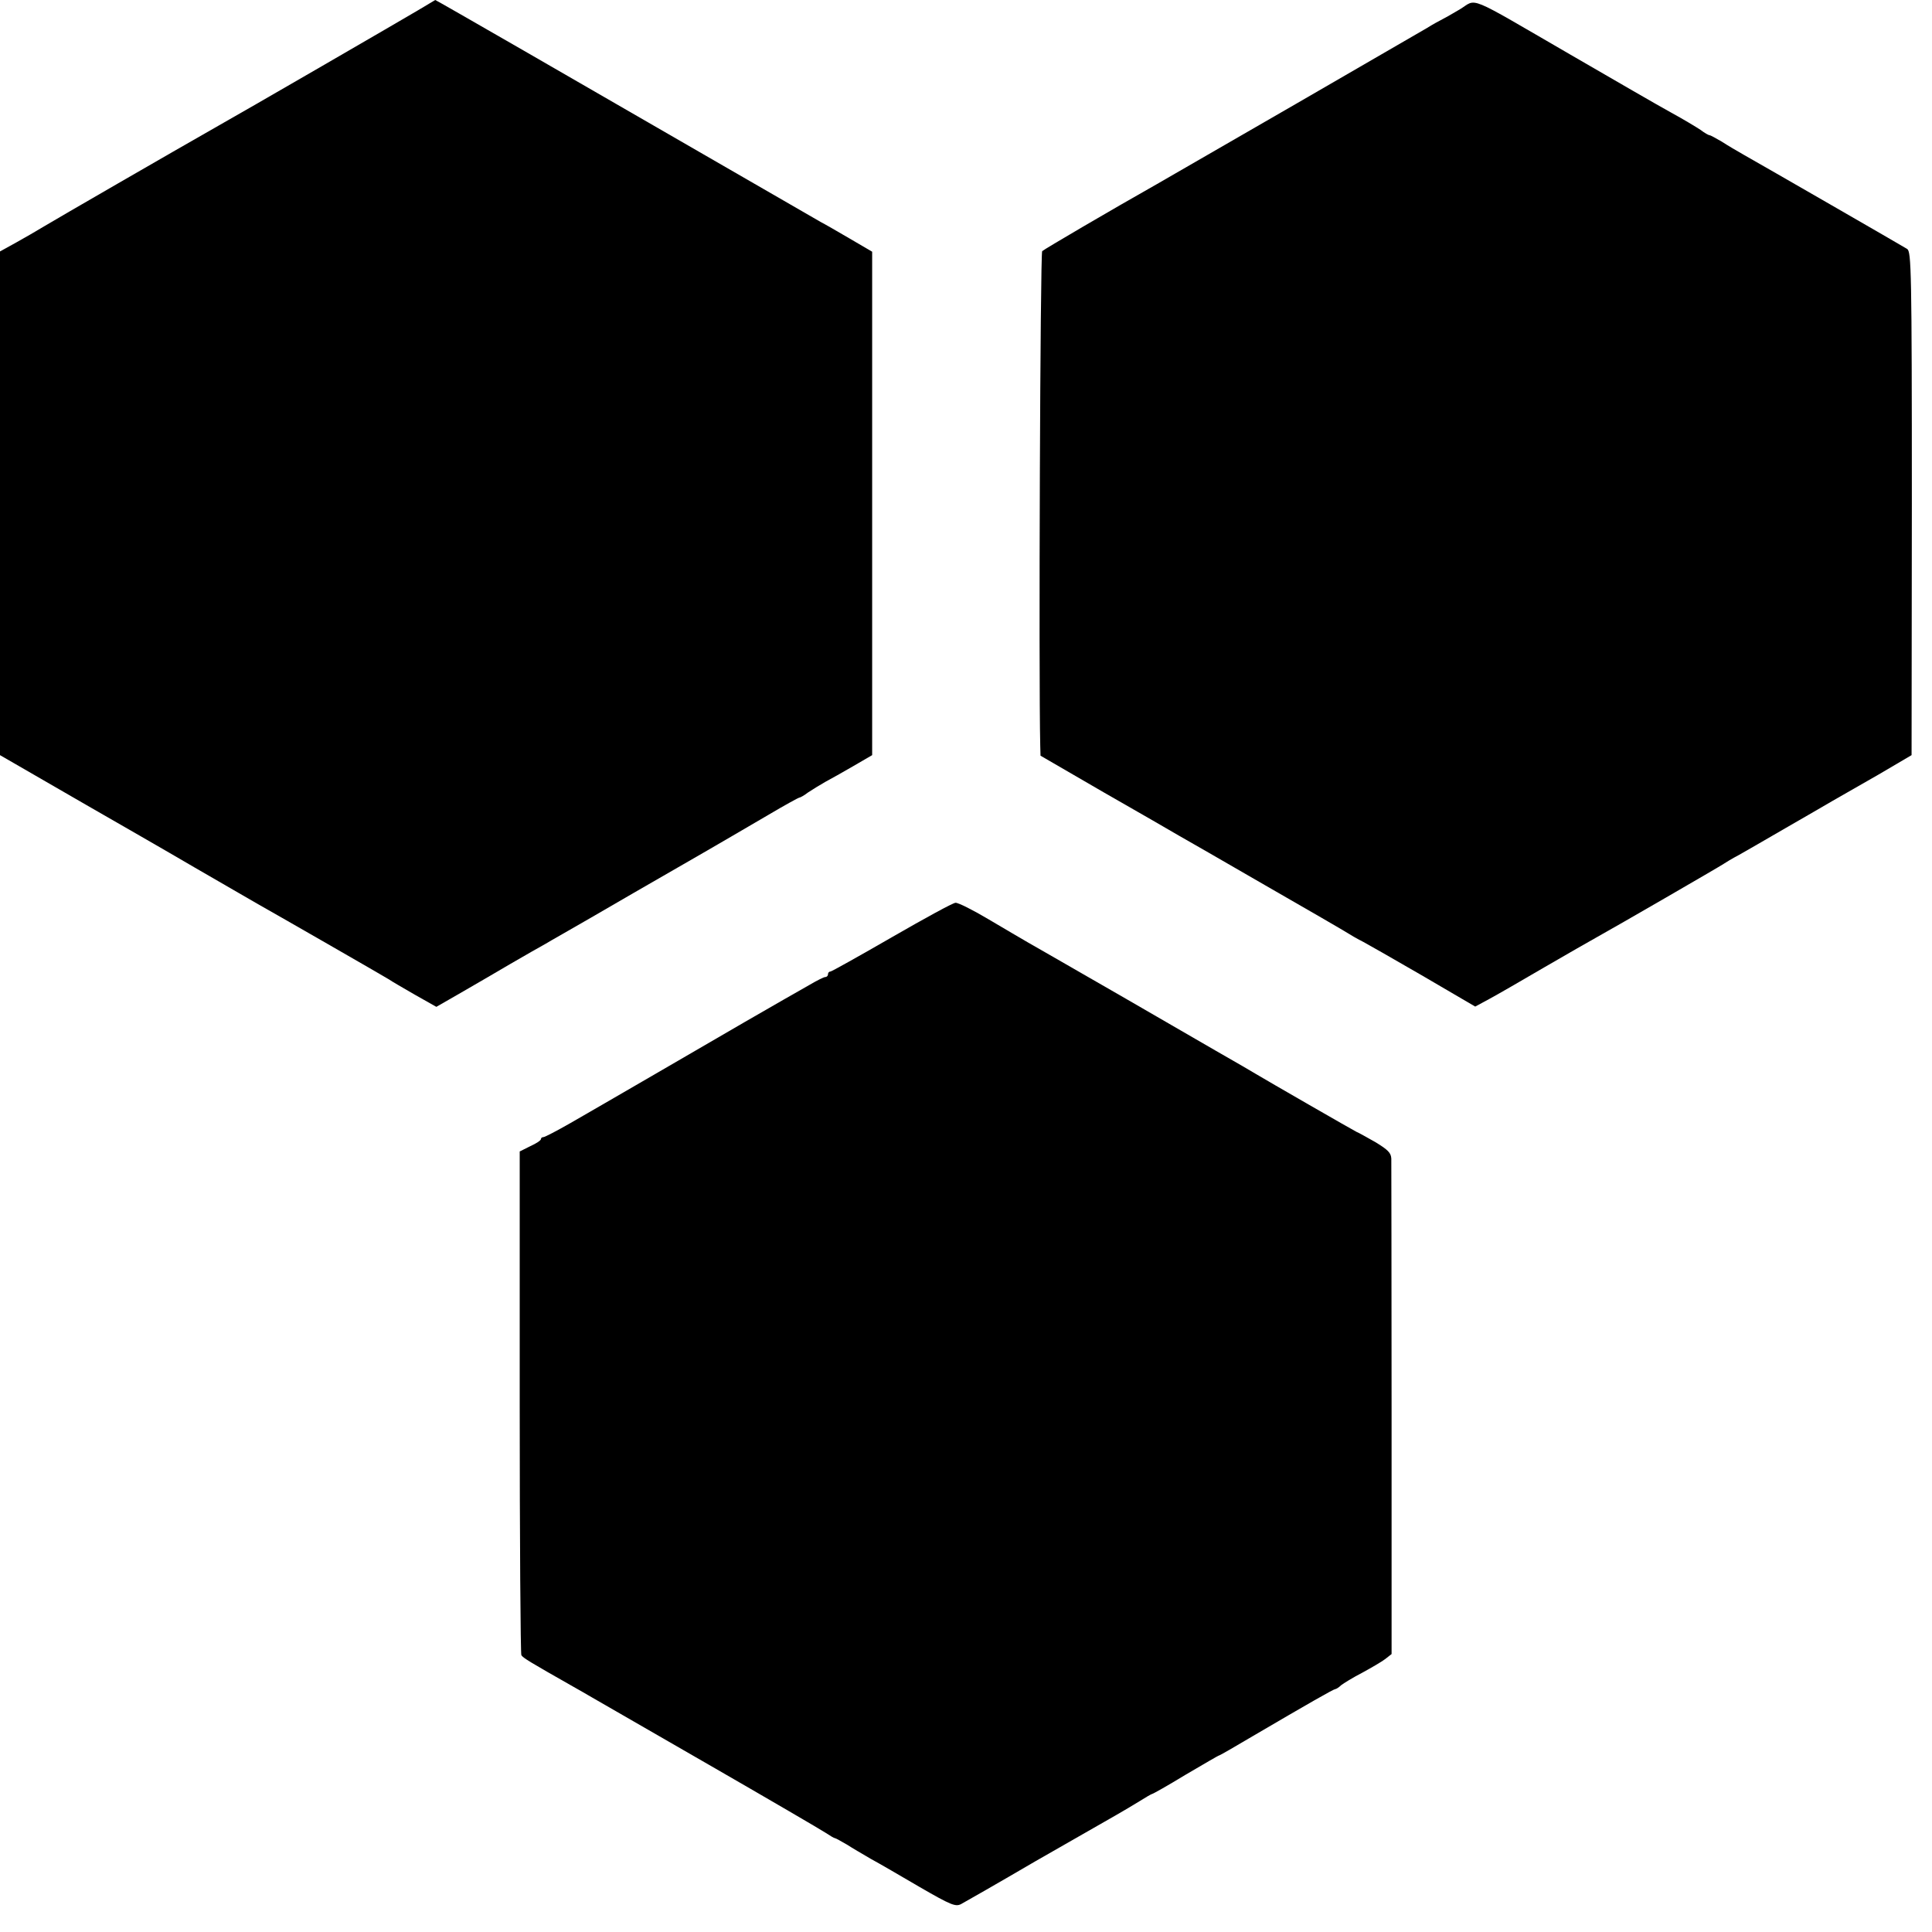
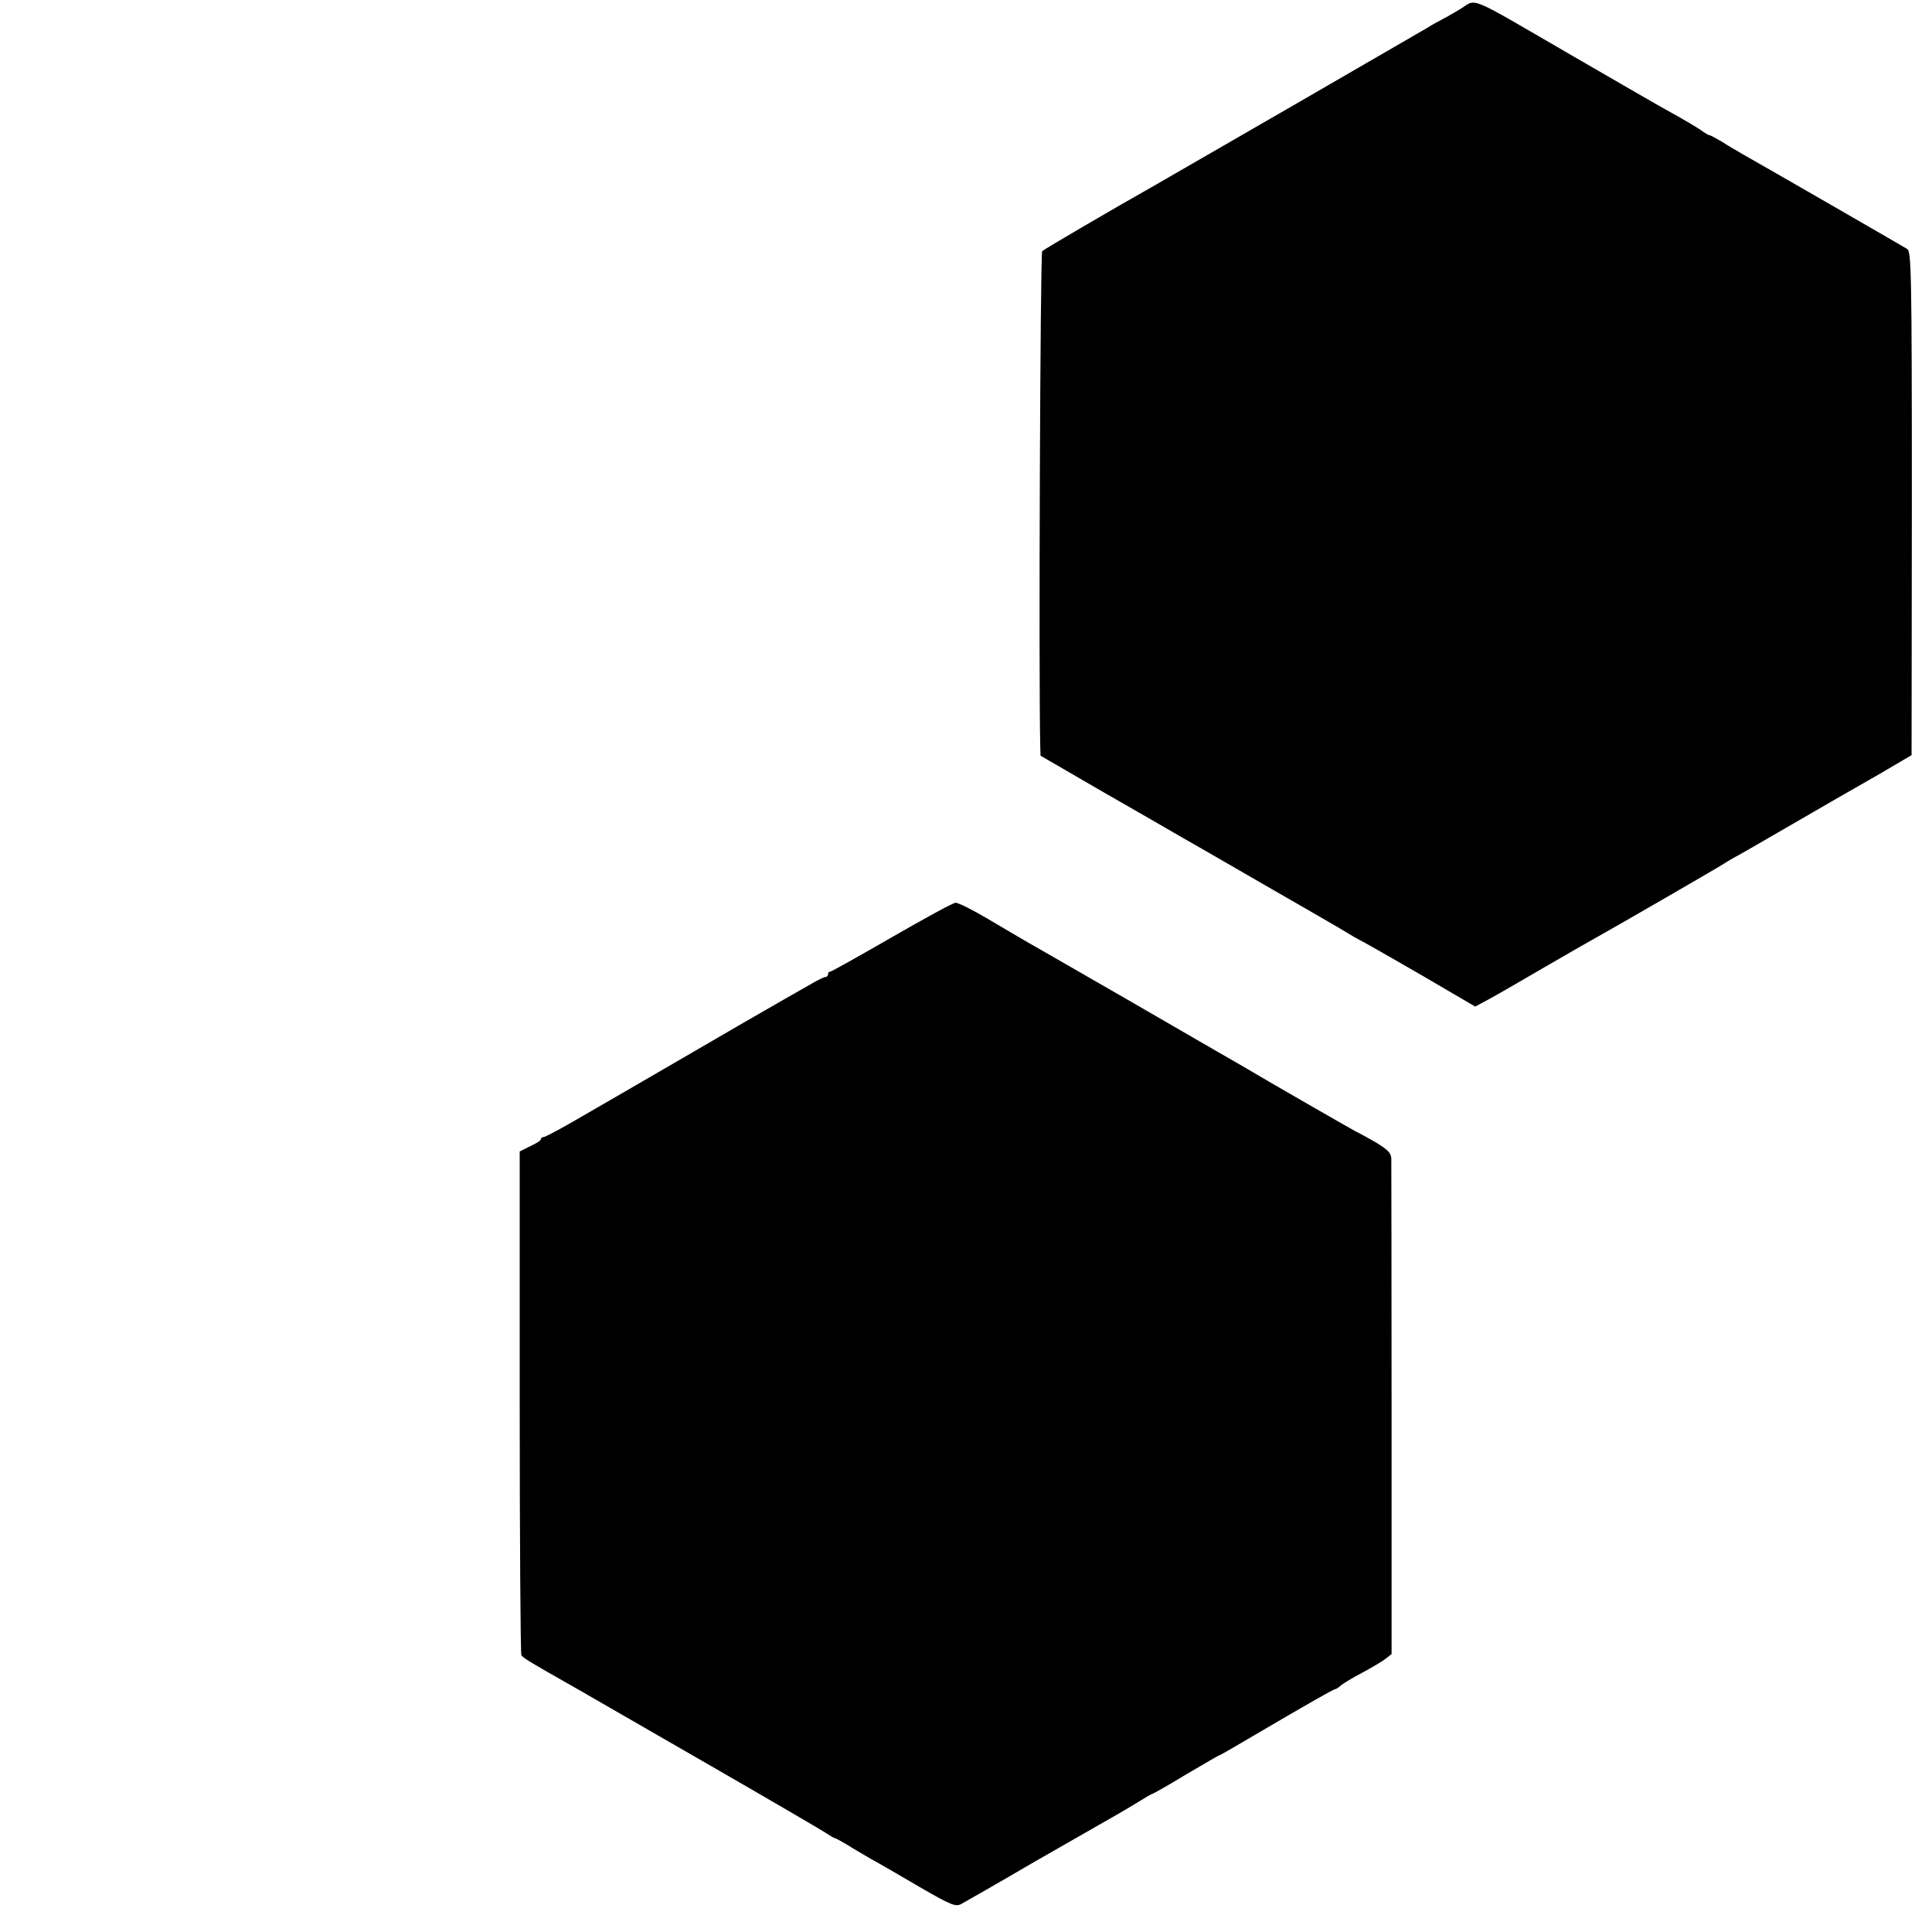
<svg xmlns="http://www.w3.org/2000/svg" version="1.0" width="700pt" height="700pt" viewBox="0 0 700 700" preserveAspectRatio="xMidYMid meet">
  <g transform="translate(0,700) scale(0.1,-0.1)" fill="#000000" stroke="none">
-     <path d="M1515 6963 c-52 -31 -635 -369 -735 -425 -146 -83 -584 -336 -620 -358 -25 -15 -71 -42 -102 -59 l-58 -32 0 -913 0 -912 52 -30 c29 -17 145 -84 258 -149 113 -65 291 -167 395 -228 105 -61 208 -120 230 -133 52 -29 456 -261 475 -273 8 -6 50 -30 93 -55 l78 -44 87 50 c48 28 130 75 182 106 52 30 109 63 126 72 16 10 91 52 165 95 74 43 224 130 334 193 110 63 248 144 308 179 59 35 110 63 113 63 3 0 18 8 32 19 15 10 43 27 62 38 19 10 65 36 103 58 l67 39 0 912 0 912 -82 48 c-46 27 -93 54 -105 60 -11 7 -169 97 -350 202 -545 315 -1043 602 -1046 602 -1 -1 -29 -17 -62 -37z" />
    <path d="M5289 6966 c-30 -18 -61 -35 -69 -39 -8 -4 -30 -16 -49 -28 -30 -18 -895 -518 -981 -567 -161 -91 -407 -235 -414 -242 -7 -7 -13 -1540 -7 -1792 l1 -36 231 -134 c128 -73 249 -143 271 -156 22 -12 162 -93 311 -179 150 -86 288 -166 307 -178 19 -12 42 -24 50 -28 8 -4 103 -58 210 -120 l195 -114 50 27 c28 15 118 67 200 115 83 48 168 97 190 109 67 37 449 258 460 266 6 4 30 19 55 32 25 14 101 58 170 98 69 40 146 84 171 99 25 14 100 57 166 95 l119 70 1 911 c0 847 -2 913 -17 923 -21 13 -526 304 -590 340 -25 14 -62 36 -82 49 -21 12 -40 23 -44 23 -3 0 -18 8 -32 19 -15 10 -63 39 -107 63 -44 24 -208 119 -365 210 -385 223 -336 203 -401 164z" />
    <path d="M3231 3604 c-118 -68 -218 -124 -222 -124 -5 0 -9 -4 -9 -10 0 -5 -4 -10 -10 -10 -5 0 -31 -13 -58 -29 -26 -15 -68 -39 -93 -53 -24 -14 -87 -50 -139 -80 -197 -115 -476 -276 -510 -296 -19 -11 -75 -43 -123 -71 -49 -28 -93 -51 -98 -51 -5 0 -9 -3 -9 -7 0 -5 -17 -16 -39 -26 l-38 -19 0 -908 c0 -500 3 -912 6 -917 6 -10 31 -25 186 -113 19 -11 50 -28 68 -39 17 -10 210 -121 427 -246 217 -125 407 -236 422 -246 15 -10 30 -19 33 -19 3 0 22 -11 43 -23 20 -13 60 -36 87 -52 28 -15 107 -61 177 -102 114 -66 130 -72 150 -62 13 7 134 76 269 155 136 78 267 153 292 167 25 14 63 37 86 51 22 14 43 26 45 26 3 0 58 31 122 70 65 38 119 70 122 70 2 0 56 31 120 69 203 119 294 171 300 171 3 0 13 6 21 14 9 7 43 28 76 45 33 18 71 40 84 50 l23 18 0 884 c0 486 -1 896 -1 911 -1 21 -12 32 -58 60 -32 18 -62 35 -68 37 -9 4 -327 187 -365 210 -8 5 -73 43 -145 84 -71 41 -218 126 -325 188 -235 135 -302 174 -355 204 -22 13 -86 50 -143 84 -57 34 -111 61 -120 60 -9 0 -113 -57 -231 -125z" />
  </g>
</svg>